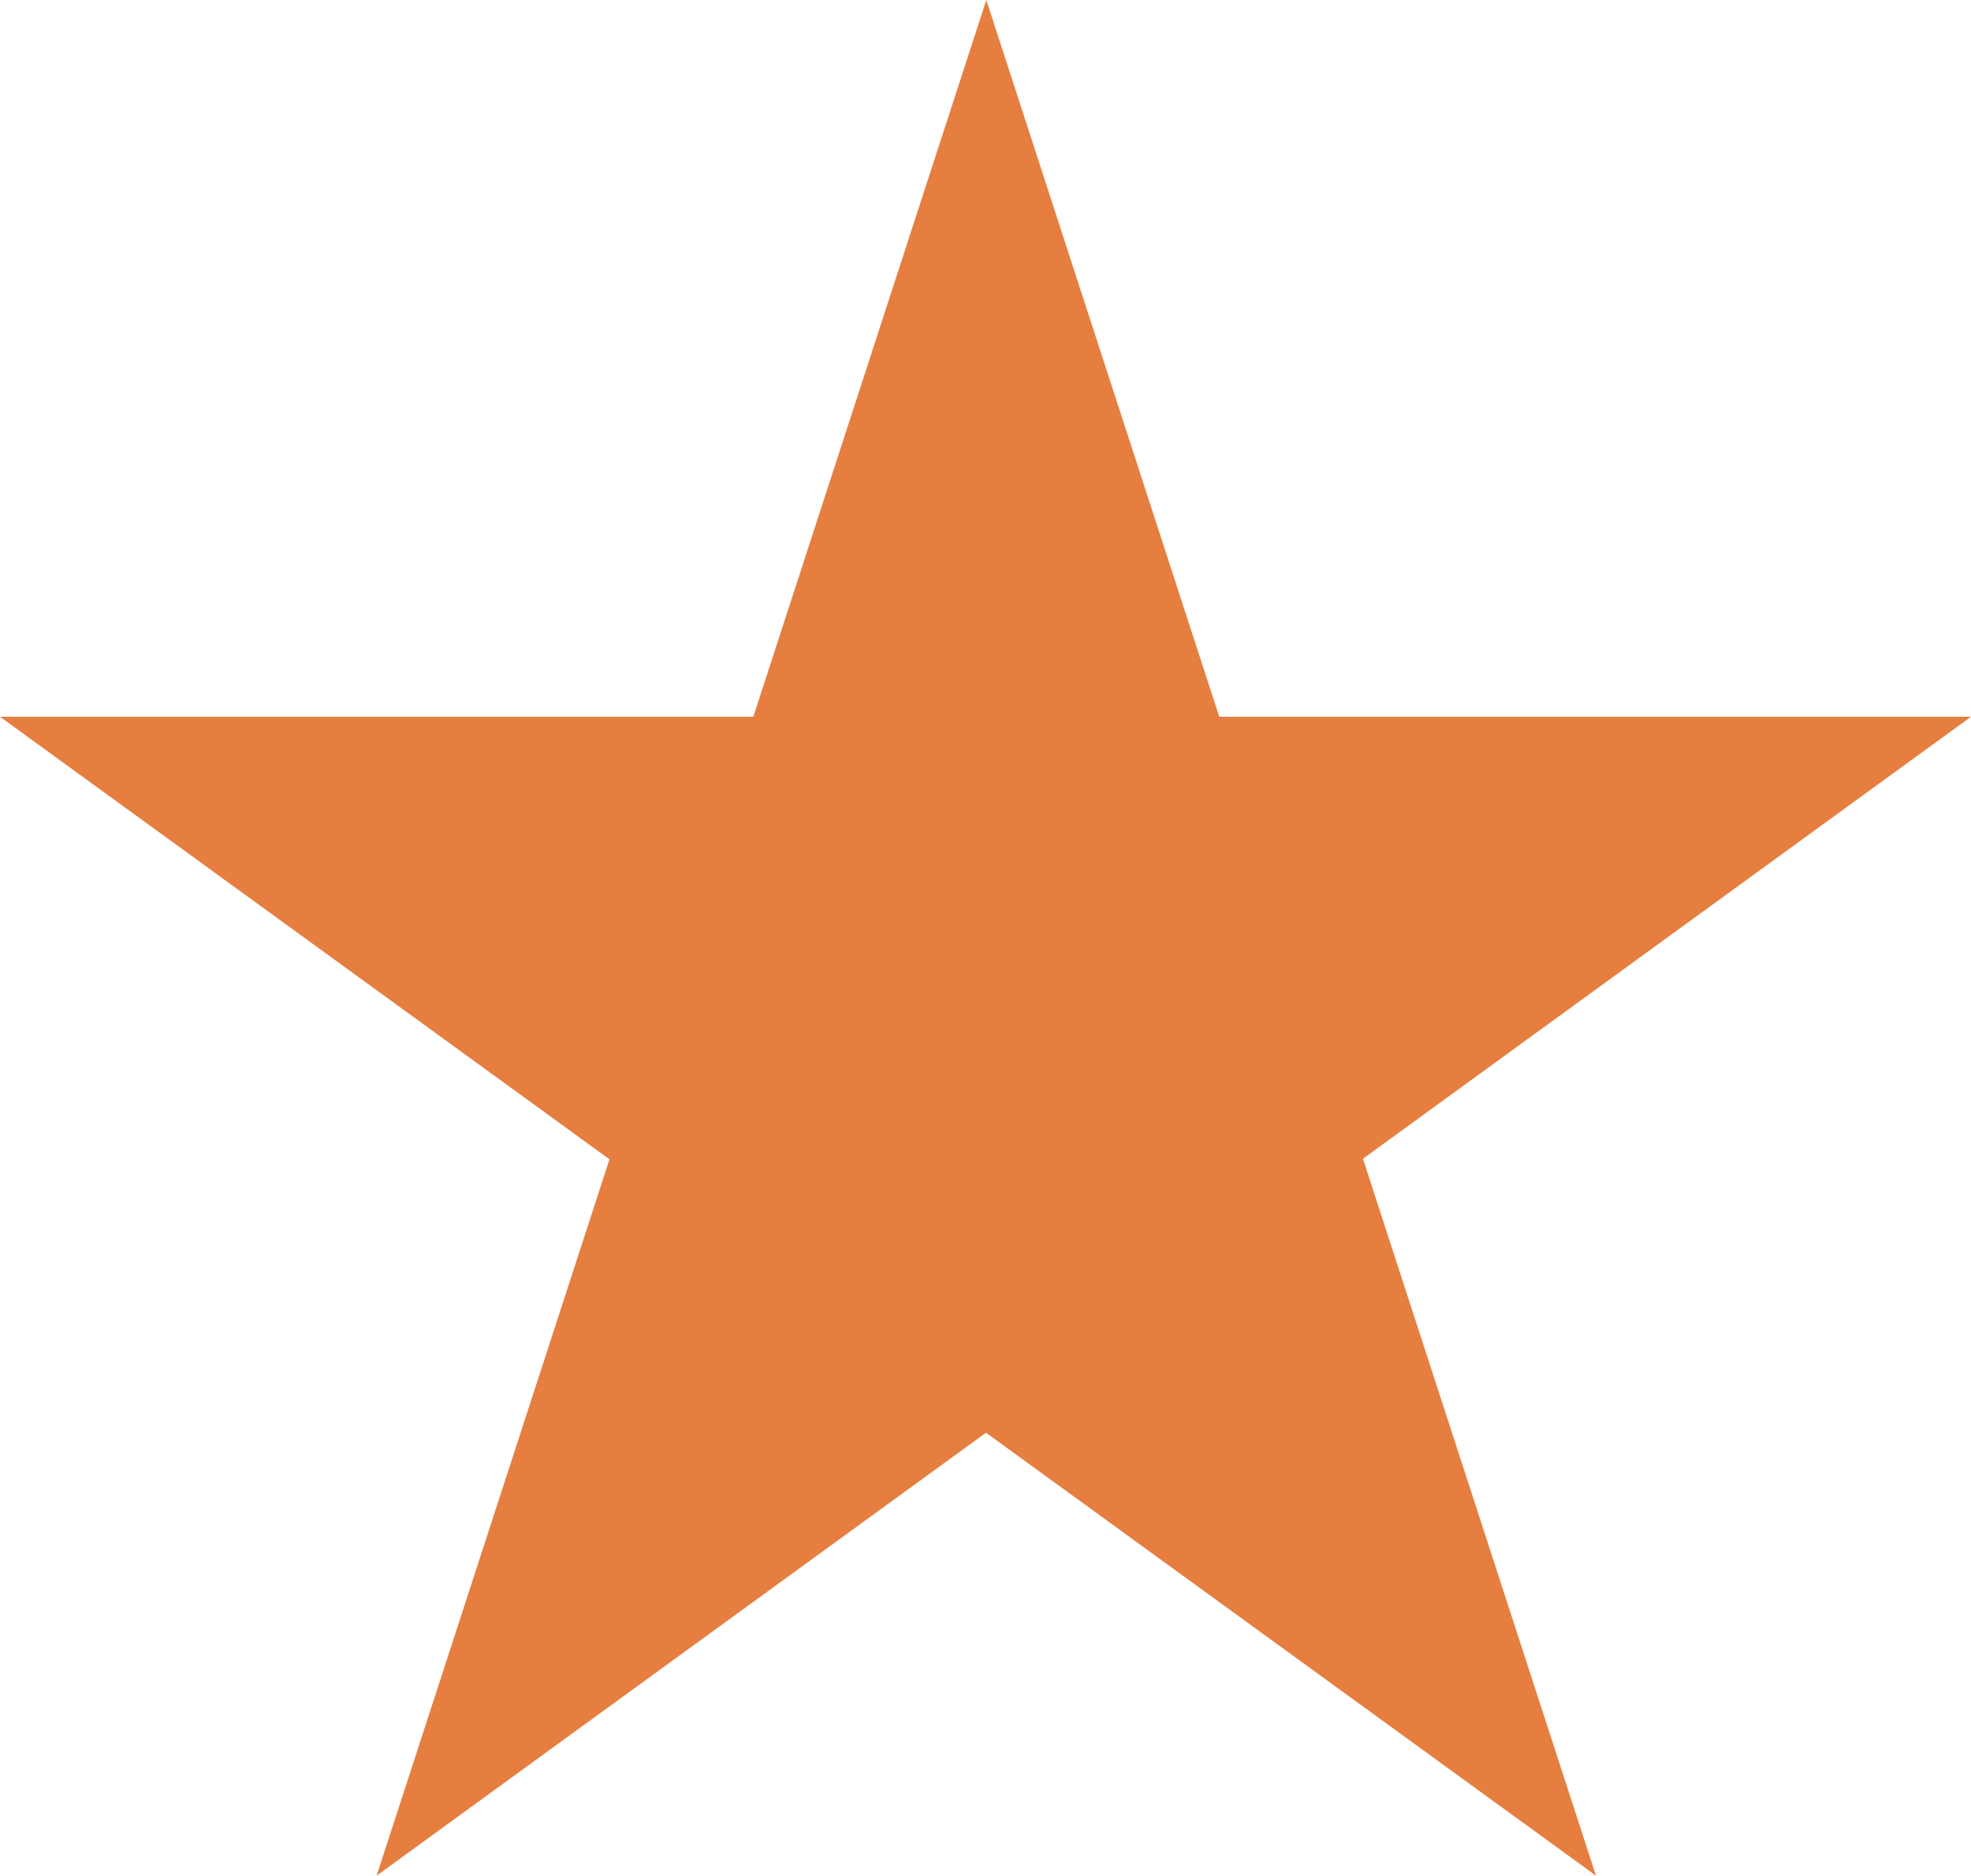
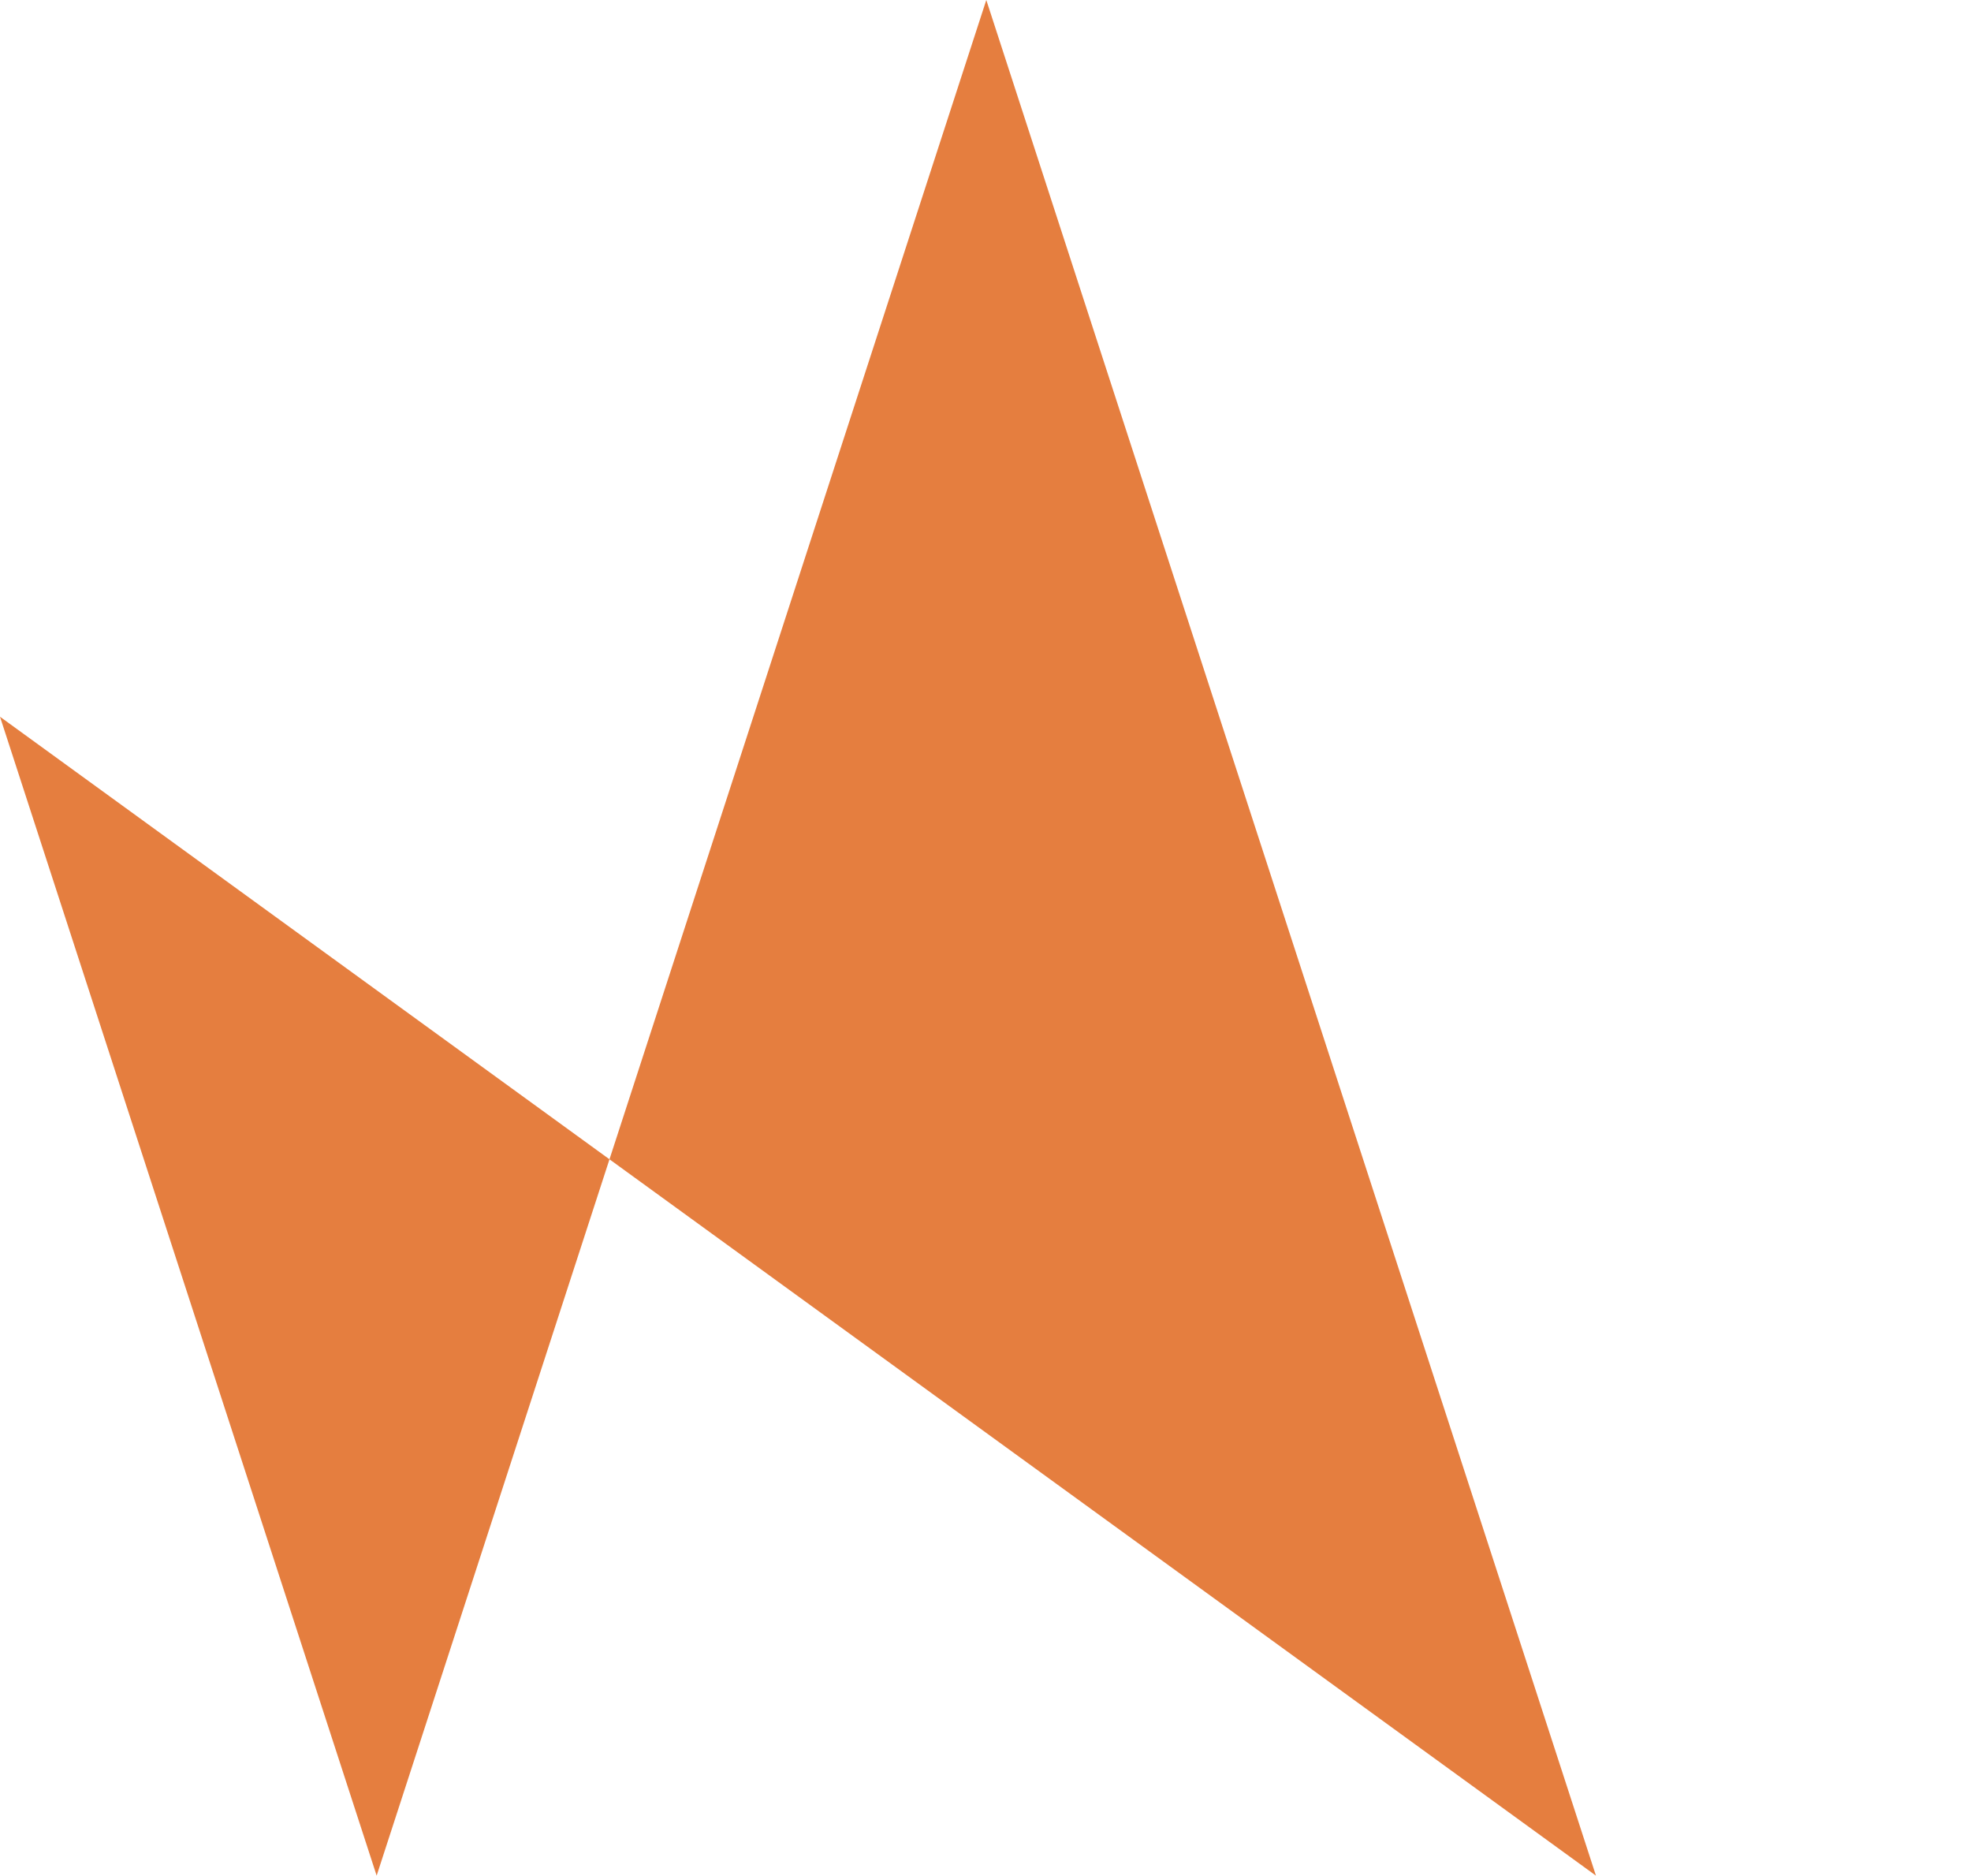
<svg xmlns="http://www.w3.org/2000/svg" version="1.1" width="1235" height="1175" id="svg2">
  <defs id="defs8" />
-   <path d="M 0,449 H 1235 L 236,1175 618,0 1000,1175 z" id="path4" style="fill:#e57e3f;fill-opacity:1" />
+   <path d="M 0,449 L 236,1175 618,0 1000,1175 z" id="path4" style="fill:#e57e3f;fill-opacity:1" />
</svg>